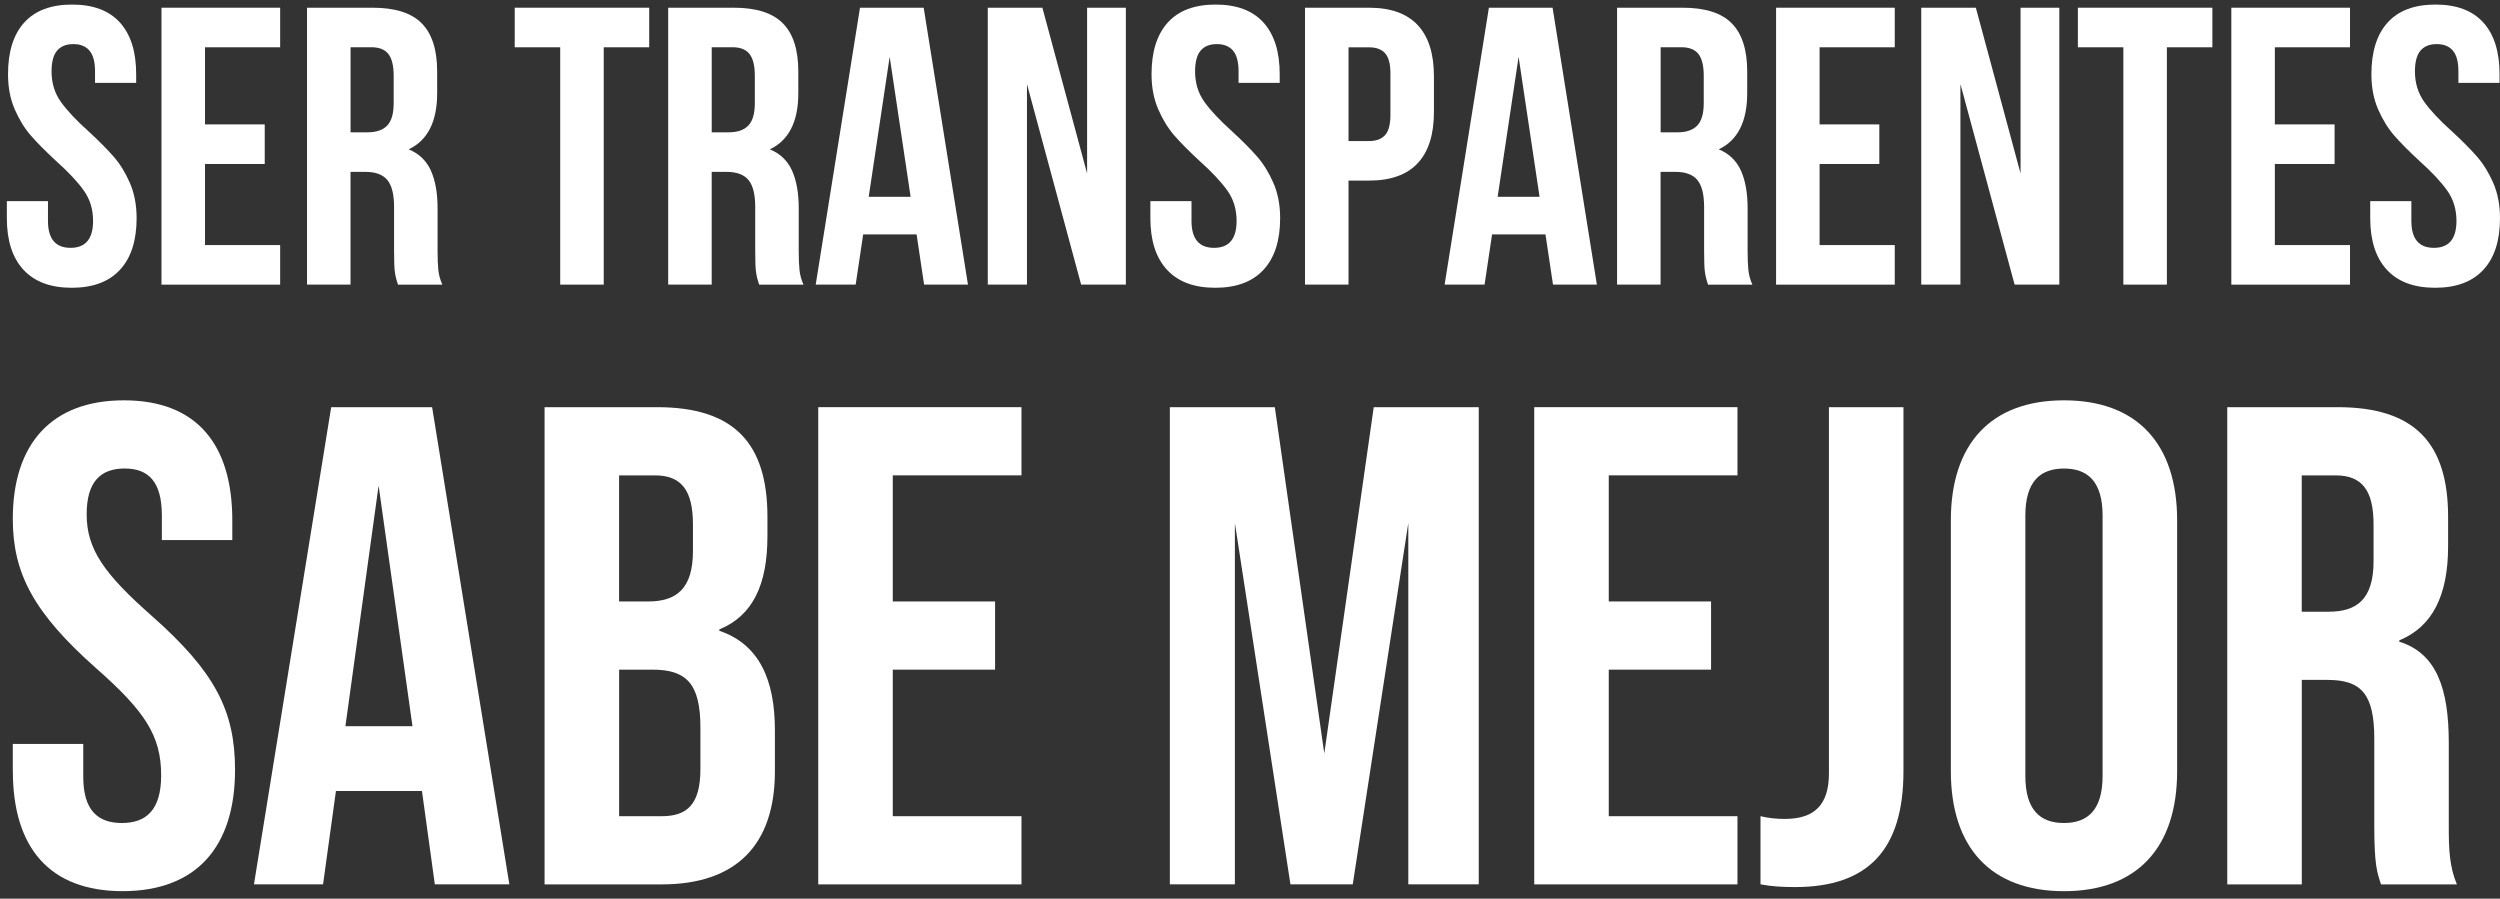
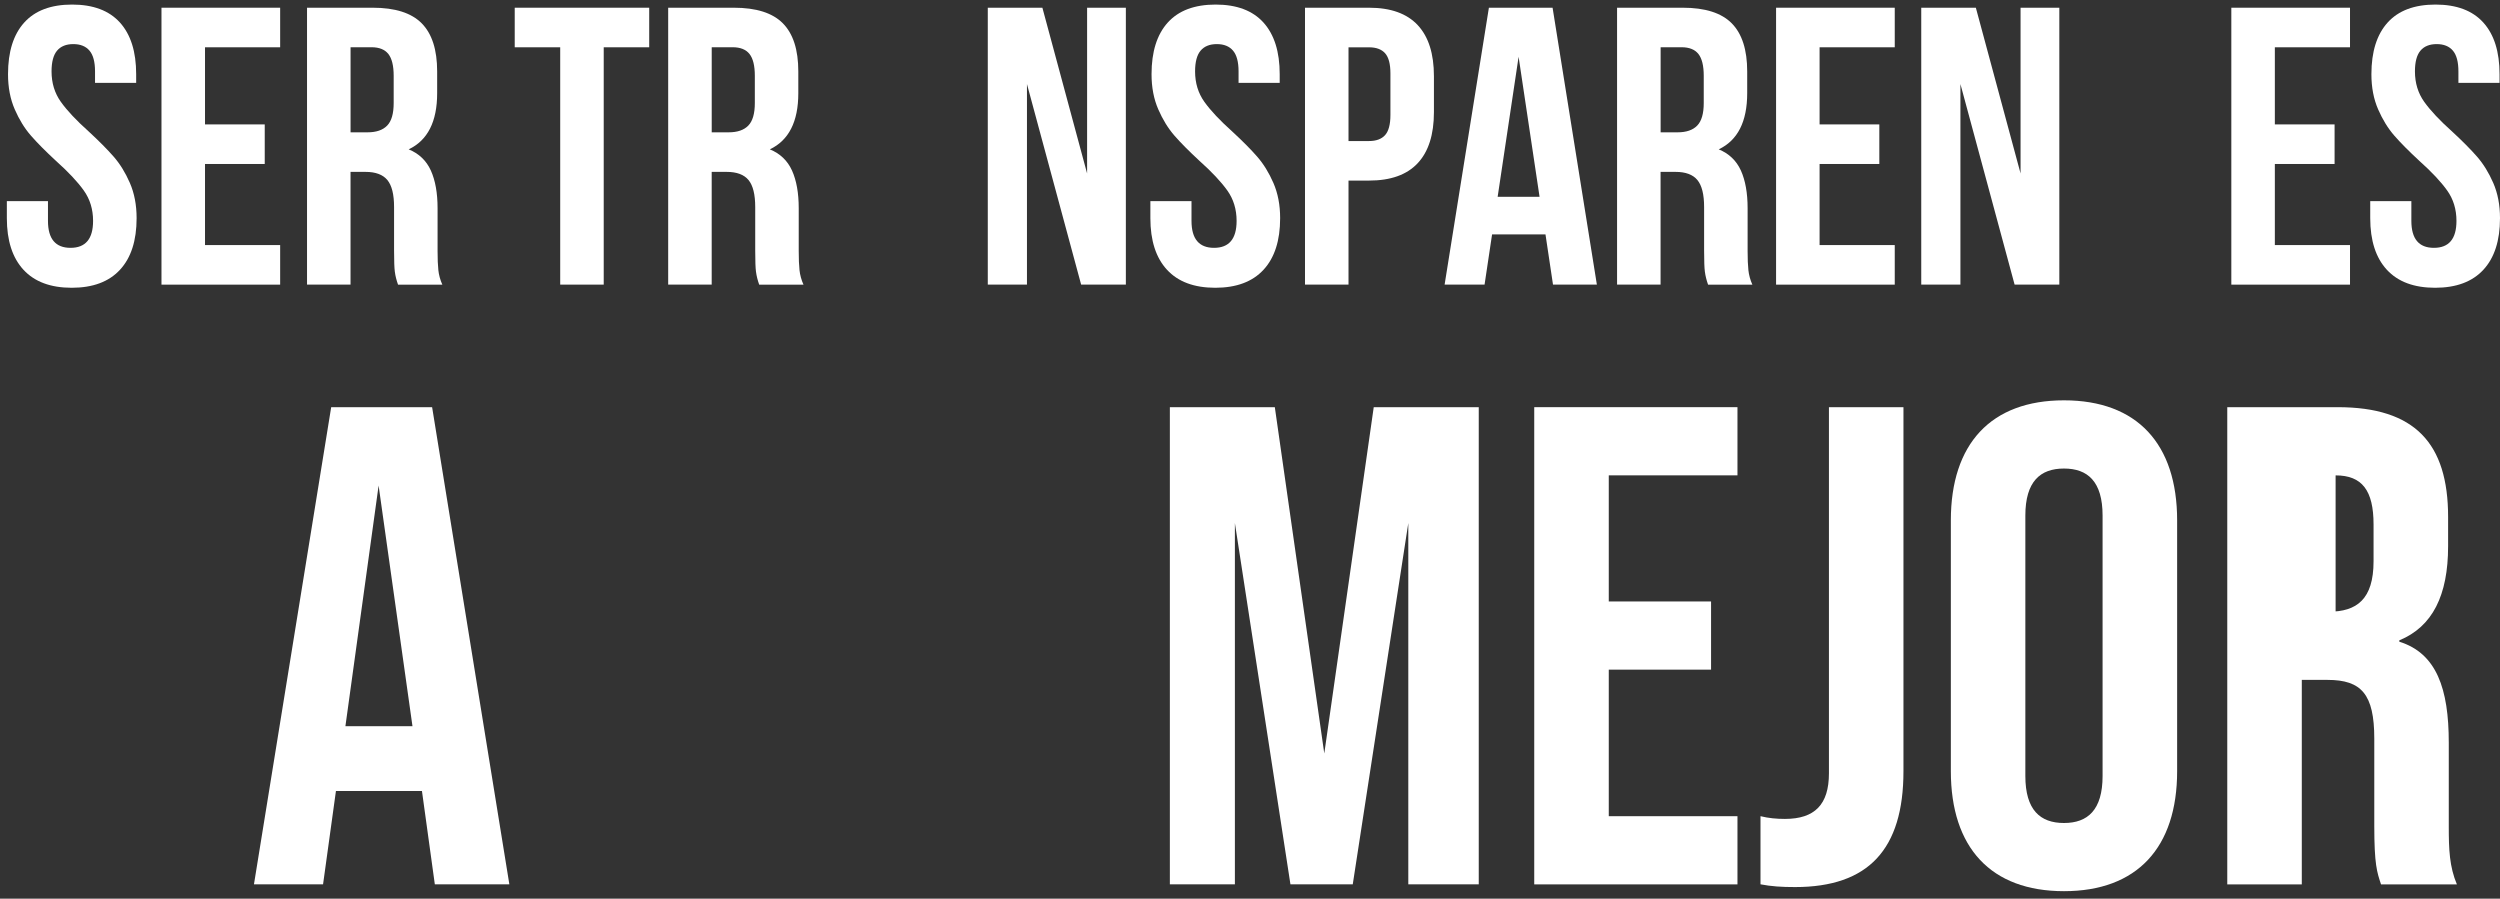
<svg xmlns="http://www.w3.org/2000/svg" width="306" height="110" viewBox="0 0 306 110" fill="none">
  <rect x="0" y="0" width="306" height="110" fill="#333333" stroke="none" />
  <path d="M2.965 2.761C4.289 1.294 6.242 0.559 8.824 0.559C11.406 0.559 13.359 1.294 14.683 2.761C16.007 4.232 16.667 6.335 16.667 9.078V10.142H11.632V8.74C11.632 7.577 11.406 6.732 10.955 6.199C10.503 5.665 9.84 5.398 8.971 5.398C8.102 5.398 7.439 5.665 6.987 6.199C6.536 6.732 6.31 7.577 6.31 8.74C6.31 10.159 6.69 11.404 7.449 12.468C8.208 13.532 9.344 14.742 10.863 16.1C12.121 17.263 13.137 18.286 13.914 19.175C14.69 20.064 15.35 21.135 15.897 22.393C16.445 23.652 16.721 25.089 16.721 26.703C16.721 29.446 16.044 31.553 14.686 33.02C13.332 34.487 11.362 35.223 8.78 35.223C6.197 35.223 4.227 34.487 2.873 33.02C1.518 31.553 0.838 29.446 0.838 26.703V24.62H5.872V27.041C5.872 29.237 6.793 30.335 8.633 30.335C10.473 30.335 11.393 29.237 11.393 27.041C11.393 25.622 11.013 24.377 10.254 23.314C9.495 22.25 8.359 21.039 6.84 19.681C5.582 18.518 4.566 17.496 3.79 16.606C3.013 15.72 2.353 14.647 1.806 13.388C1.255 12.129 0.982 10.693 0.982 9.078C0.982 6.335 1.642 4.229 2.965 2.761Z" fill="white" />
  <path d="M32.403 15.228V20.071H25.093V29.997H34.291V34.84H19.765V0.945H34.291V5.788H25.093V15.228H32.403Z" fill="white" />
  <path d="M48.33 33.287C48.265 32.801 48.234 31.933 48.234 30.674V25.349C48.234 23.799 47.961 22.695 47.41 22.031C46.859 21.371 45.973 21.039 44.745 21.039H42.905V34.837H37.58V0.945H45.618C48.361 0.945 50.361 1.581 51.62 2.857C52.879 4.133 53.508 6.093 53.508 8.74V11.404C53.508 14.89 52.345 17.181 50.023 18.279C51.282 18.796 52.184 19.657 52.735 20.868C53.282 22.079 53.559 23.622 53.559 25.492V30.722C53.559 31.69 53.59 32.473 53.655 33.072C53.72 33.67 53.881 34.258 54.141 34.84H48.72C48.525 34.293 48.395 33.776 48.333 33.291L48.33 33.287ZM42.909 16.196H44.992C46.055 16.196 46.856 15.923 47.389 15.372C47.923 14.825 48.186 13.905 48.186 12.612V9.27C48.186 8.042 47.967 7.156 47.533 6.606C47.099 6.059 46.411 5.782 45.474 5.782H42.909V16.189V16.196Z" fill="white" />
  <path d="M79.463 0.945V5.788H73.895V34.837H68.57V5.788H63.002V0.945H79.463Z" fill="white" />
  <path d="M92.535 33.287C92.47 32.801 92.439 31.933 92.439 30.674V25.349C92.439 23.799 92.166 22.695 91.615 22.031C91.064 21.371 90.178 21.039 88.951 21.039H87.111V34.837H81.785V0.945H89.823C92.566 0.945 94.567 1.581 95.825 2.857C97.084 4.133 97.713 6.093 97.713 8.74V11.404C97.713 14.89 96.55 17.181 94.228 18.279C95.487 18.796 96.39 19.657 96.94 20.868C97.487 22.079 97.764 23.622 97.764 25.492V30.722C97.764 31.69 97.795 32.473 97.86 33.072C97.925 33.67 98.086 34.258 98.346 34.84H92.925C92.73 34.293 92.603 33.776 92.538 33.291L92.535 33.287ZM87.111 16.196H89.193C90.257 16.196 91.057 15.923 91.591 15.372C92.124 14.825 92.391 13.905 92.391 12.612V9.27C92.391 8.042 92.172 7.156 91.738 6.606C91.304 6.059 90.616 5.782 89.679 5.782H87.114V16.189L87.111 16.196Z" fill="white" />
-   <path d="M113.11 34.837L112.19 28.687H105.654L104.734 34.837H99.843L105.264 0.945H113.059L118.48 34.837H113.106H113.11ZM111.461 24.09L108.896 6.951L106.331 24.09H111.461Z" fill="white" />
  <path d="M125.697 34.837H120.905V0.945H127.588L133.061 21.231V0.945H137.805V34.837H132.332L125.7 10.289V34.837H125.697Z" fill="white" />
  <path d="M142.933 2.761C144.257 1.294 146.21 0.559 148.792 0.559C151.374 0.559 153.327 1.294 154.651 2.761C155.974 4.232 156.635 6.335 156.635 9.078V10.142H151.6V8.74C151.6 7.577 151.374 6.732 150.923 6.199C150.471 5.665 149.808 5.398 148.939 5.398C148.07 5.398 147.407 5.665 146.955 6.199C146.504 6.732 146.278 7.577 146.278 8.74C146.278 10.159 146.658 11.404 147.417 12.468C148.176 13.532 149.312 14.742 150.83 16.1C152.089 17.263 153.105 18.286 153.881 19.175C154.654 20.064 155.318 21.135 155.865 22.393C156.412 23.652 156.689 25.089 156.689 26.703C156.689 29.446 156.012 31.553 154.654 33.02C153.3 34.487 151.33 35.223 148.747 35.223C146.165 35.223 144.195 34.487 142.841 33.02C141.486 31.553 140.806 29.446 140.806 26.703V24.62H145.84V27.041C145.84 29.237 146.76 30.335 148.6 30.335C150.44 30.335 151.36 29.237 151.36 27.041C151.36 25.622 150.981 24.377 150.222 23.314C149.462 22.25 148.327 21.039 146.808 19.681C145.55 18.518 144.534 17.496 143.757 16.606C142.984 15.72 142.321 14.647 141.774 13.388C141.223 12.129 140.949 10.693 140.949 9.078C140.949 6.335 141.609 4.229 142.933 2.761Z" fill="white" />
  <path d="M173.53 3.076C174.853 4.496 175.513 6.578 175.513 9.321V13.727C175.513 16.47 174.853 18.553 173.53 19.972C172.206 21.392 170.222 22.103 167.575 22.103H165.058V34.837H159.732V0.945H167.575C170.222 0.945 172.206 1.657 173.53 3.076ZM165.058 17.263H167.575C168.447 17.263 169.1 17.02 169.535 16.538C169.969 16.052 170.188 15.232 170.188 14.069V8.986C170.188 7.823 169.969 7.003 169.535 6.517C169.1 6.031 168.444 5.792 167.575 5.792H165.058V17.267V17.263Z" fill="white" />
  <path d="M190.087 34.837L189.167 28.687H182.631L181.711 34.837H176.82L182.241 0.945H190.036L195.457 34.837H190.084H190.087ZM188.442 24.09L185.877 6.951L183.312 24.09H188.442Z" fill="white" />
  <path d="M208.679 33.287C208.614 32.801 208.583 31.933 208.583 30.674V25.349C208.583 23.799 208.309 22.695 207.758 22.031C207.208 21.371 206.322 21.039 205.094 21.039H203.254V34.837H197.929V0.945H205.966C208.709 0.945 210.71 1.581 211.969 2.857C213.227 4.133 213.857 6.093 213.857 8.74V11.404C213.857 14.89 212.694 17.181 210.372 18.279C211.63 18.796 212.533 19.657 213.084 20.868C213.631 22.079 213.908 23.622 213.908 25.492V30.722C213.908 31.69 213.939 32.473 214.004 33.072C214.069 33.67 214.23 34.258 214.489 34.84H209.068C208.874 34.293 208.747 33.776 208.682 33.291L208.679 33.287ZM203.257 16.196H205.34C206.404 16.196 207.204 15.923 207.738 15.372C208.271 14.825 208.538 13.905 208.538 12.612V9.27C208.538 8.042 208.319 7.156 207.885 6.606C207.451 6.059 206.763 5.782 205.826 5.782H203.261V16.189L203.257 16.196Z" fill="white" />
  <path d="M230.029 15.228V20.071H222.717V29.997H231.917V34.84H217.392V0.945H231.917V5.788H222.717V15.228H230.029Z" fill="white" />
  <path d="M239.953 34.837H235.161V0.945H241.844L247.317 21.231V0.945H252.061V34.837H246.588L239.956 10.289V34.837H239.953Z" fill="white" />
-   <path d="M270.794 0.945V5.788H265.226V34.837H259.9V5.788H254.332V0.945H270.794Z" fill="white" />
  <path d="M285.753 15.228V20.071H278.441V29.997H287.641V34.84H273.115V0.945H287.641V5.788H278.441V15.228H285.753Z" fill="white" />
  <path d="M292.244 2.761C293.567 1.294 295.52 0.559 298.102 0.559C300.685 0.559 302.638 1.294 303.961 2.761C305.285 4.232 305.945 6.335 305.945 9.078V10.142H300.91V8.74C300.91 7.577 300.685 6.732 300.233 6.199C299.782 5.665 299.118 5.398 298.25 5.398C297.381 5.398 296.717 5.665 296.266 6.199C295.814 6.732 295.589 7.577 295.589 8.74C295.589 10.159 295.968 11.404 296.727 12.468C297.487 13.532 298.622 14.742 300.141 16.1C301.4 17.263 302.415 18.286 303.192 19.175C303.965 20.064 304.628 21.135 305.176 22.393C305.723 23.652 306 25.089 306 26.703C306 29.446 305.323 31.553 303.965 33.02C302.61 34.487 300.64 35.223 298.058 35.223C295.476 35.223 293.506 34.487 292.151 33.02C290.797 31.553 290.116 29.446 290.116 26.703V24.62H295.151V27.041C295.151 29.237 296.071 30.335 297.911 30.335C299.751 30.335 300.671 29.237 300.671 27.041C300.671 25.622 300.291 24.377 299.532 23.314C298.773 22.25 297.637 21.039 296.119 19.681C294.86 18.518 293.844 17.496 293.068 16.606C292.295 15.72 291.631 14.647 291.084 13.388C290.533 12.129 290.26 10.693 290.26 9.078C290.26 6.335 290.92 4.229 292.244 2.761Z" fill="white" />
-   <path d="M1.567 94.393V91.055H10.19V95.06C10.19 99.233 12.013 100.735 14.917 100.735C17.82 100.735 19.726 99.233 19.726 94.893C19.726 90.053 17.735 87.05 11.767 81.793C4.139 75.035 1.567 70.195 1.567 63.519C1.567 54.342 6.294 49 15.166 49C24.038 49 28.433 54.339 28.433 63.687V66.105H19.811V63.102C19.811 58.929 18.152 57.345 15.252 57.345C12.351 57.345 10.607 58.932 10.607 62.938C10.607 67.192 12.68 70.195 18.651 75.452C26.279 82.21 28.769 86.968 28.769 94.226C28.769 103.738 23.96 109.077 15.005 109.077C6.051 109.077 1.574 103.738 1.574 94.39L1.567 94.393Z" fill="white" />
  <path d="M51.65 96.815H41.119L39.542 108.245H31.084L40.538 49.838H52.891L62.345 108.245H53.223L51.647 96.815H51.65ZM50.487 88.887L46.342 59.432L42.278 88.887H50.487Z" fill="white" />
-   <path d="M66.655 49.838H80.418C89.872 49.838 93.935 54.26 93.935 63.273V65.609C93.935 71.615 92.112 75.37 88.049 77.039V77.207C92.94 78.876 94.848 83.213 94.848 89.39V94.397C94.848 103.409 90.121 108.249 81 108.249H66.655V49.841V49.838ZM79.344 73.619C82.744 73.619 84.817 72.117 84.817 67.445V64.193C84.817 60.02 83.408 58.187 80.172 58.187H75.777V73.622H79.341L79.344 73.619ZM81.003 99.903C84.071 99.903 85.73 98.484 85.73 94.147V89.058C85.73 83.633 83.989 81.964 79.844 81.964H75.781V99.903H81.003Z" fill="white" />
-   <path d="M100.153 49.838H125.029V58.183H109.275V73.619H121.797V81.964H109.275V99.903H125.029V108.249H100.153V49.841V49.838Z" fill="white" />
  <path d="M143.185 49.838H156.038L162.092 92.225L168.145 49.838H180.999V108.245H172.376V64.022L165.577 108.245H157.95L151.15 64.022V108.245H143.191V49.838H143.185Z" fill="white" />
  <path d="M187.791 49.838H212.666V58.183H196.913V73.619H209.434V81.964H196.913V99.903H212.666V108.249H187.791V49.841V49.838Z" fill="white" />
  <path d="M215.485 108.245V99.9C216.481 100.15 217.476 100.235 218.471 100.235C222.121 100.235 223.862 98.484 223.862 94.647V49.838H232.983V94.393C232.983 103.991 228.67 108.577 219.716 108.577C218.057 108.577 216.812 108.495 215.489 108.242L215.485 108.245Z" fill="white" />
  <path d="M238.784 94.393V63.687C238.784 54.342 243.675 49 252.633 49C261.59 49 266.481 54.339 266.481 63.687V94.393C266.481 103.738 261.59 109.08 252.633 109.08C243.675 109.08 238.784 103.741 238.784 94.393ZM257.356 94.978V63.105C257.356 58.932 255.533 57.349 252.629 57.349C249.726 57.349 247.903 58.936 247.903 63.105V94.978C247.903 99.151 249.726 100.735 252.629 100.735C255.533 100.735 257.356 99.148 257.356 94.978Z" fill="white" />
-   <path d="M272.614 49.838H286.131C295.585 49.838 299.648 54.26 299.648 63.273V66.86C299.648 72.87 297.739 76.707 293.676 78.376V78.544C298.235 79.963 299.73 84.3 299.73 90.894V101.159C299.73 103.994 299.812 106.08 300.725 108.252H291.439C290.943 106.751 290.612 105.831 290.612 101.077V90.395C290.612 84.971 289.035 83.219 284.89 83.219H281.74V108.252H272.618V49.845L272.614 49.838ZM285.05 74.871C288.45 74.871 290.523 73.369 290.523 68.697V64.193C290.523 60.02 289.114 58.187 285.878 58.187H281.733V74.874H285.05V74.871Z" fill="white" />
+   <path d="M272.614 49.838H286.131C295.585 49.838 299.648 54.26 299.648 63.273V66.86C299.648 72.87 297.739 76.707 293.676 78.376V78.544C298.235 79.963 299.73 84.3 299.73 90.894V101.159C299.73 103.994 299.812 106.08 300.725 108.252H291.439C290.943 106.751 290.612 105.831 290.612 101.077V90.395C290.612 84.971 289.035 83.219 284.89 83.219H281.74V108.252H272.618V49.845L272.614 49.838ZM285.05 74.871C288.45 74.871 290.523 73.369 290.523 68.697V64.193C290.523 60.02 289.114 58.187 285.878 58.187V74.874H285.05V74.871Z" fill="white" />
</svg>